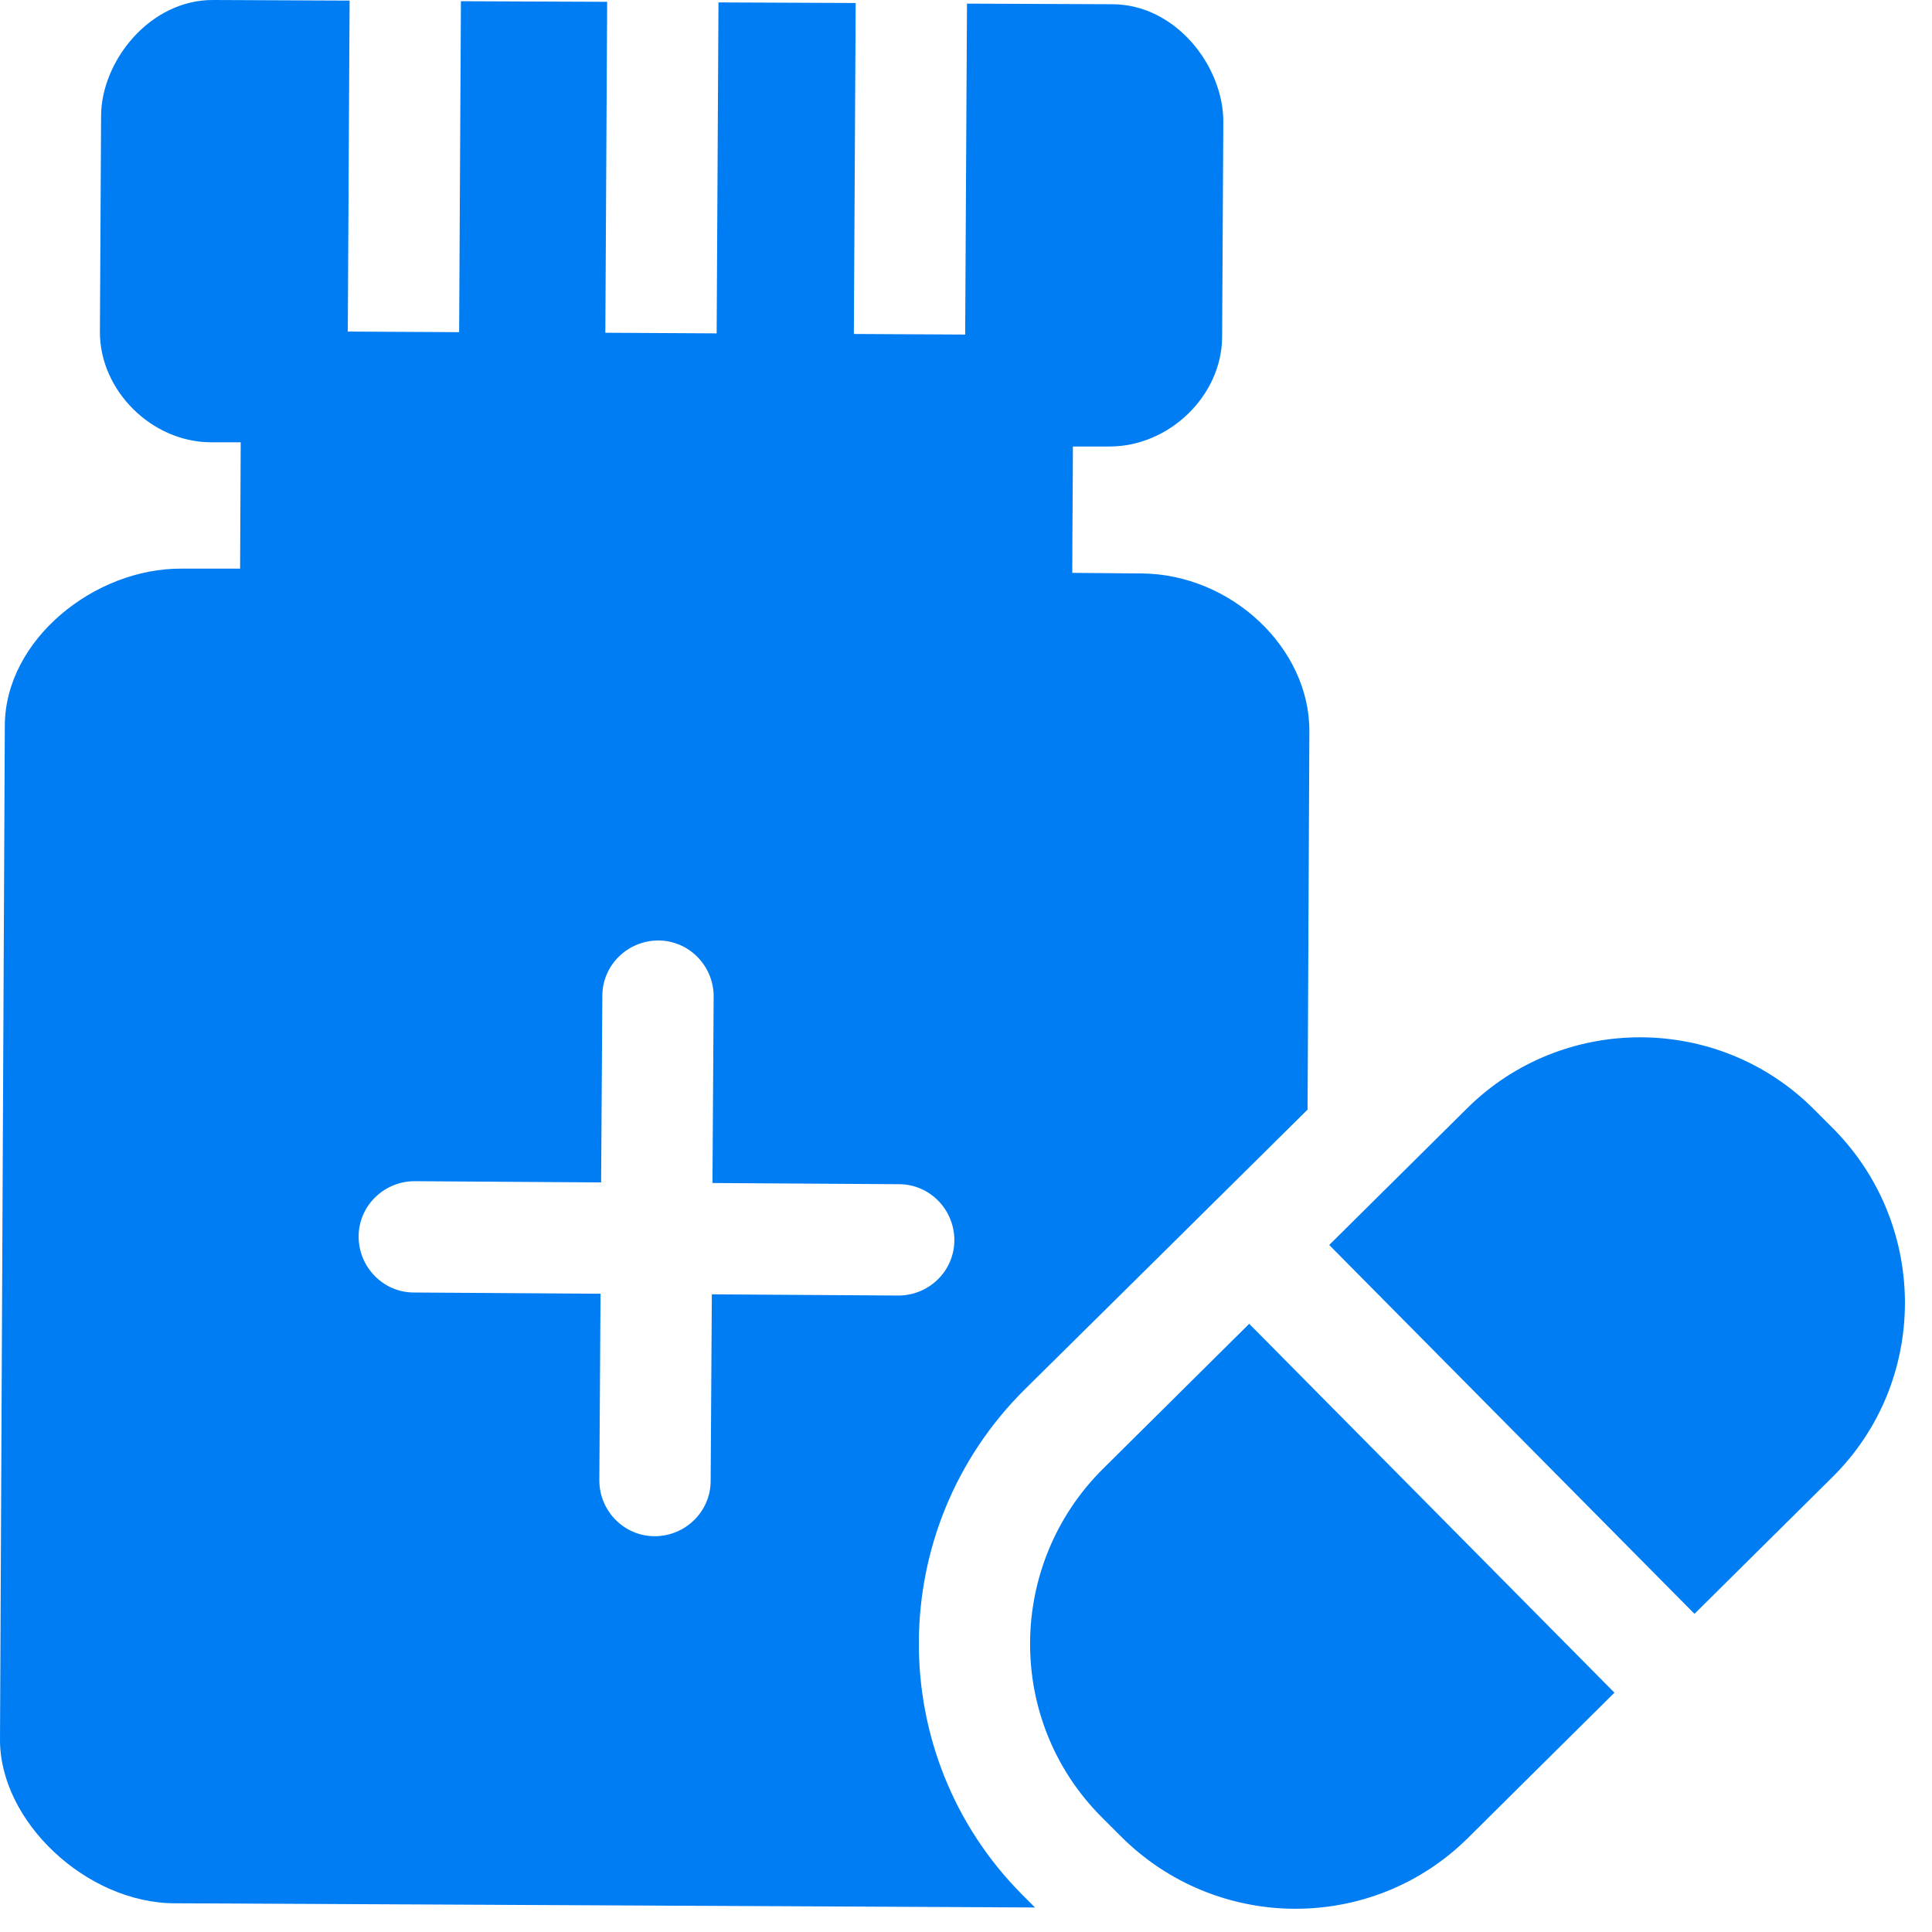
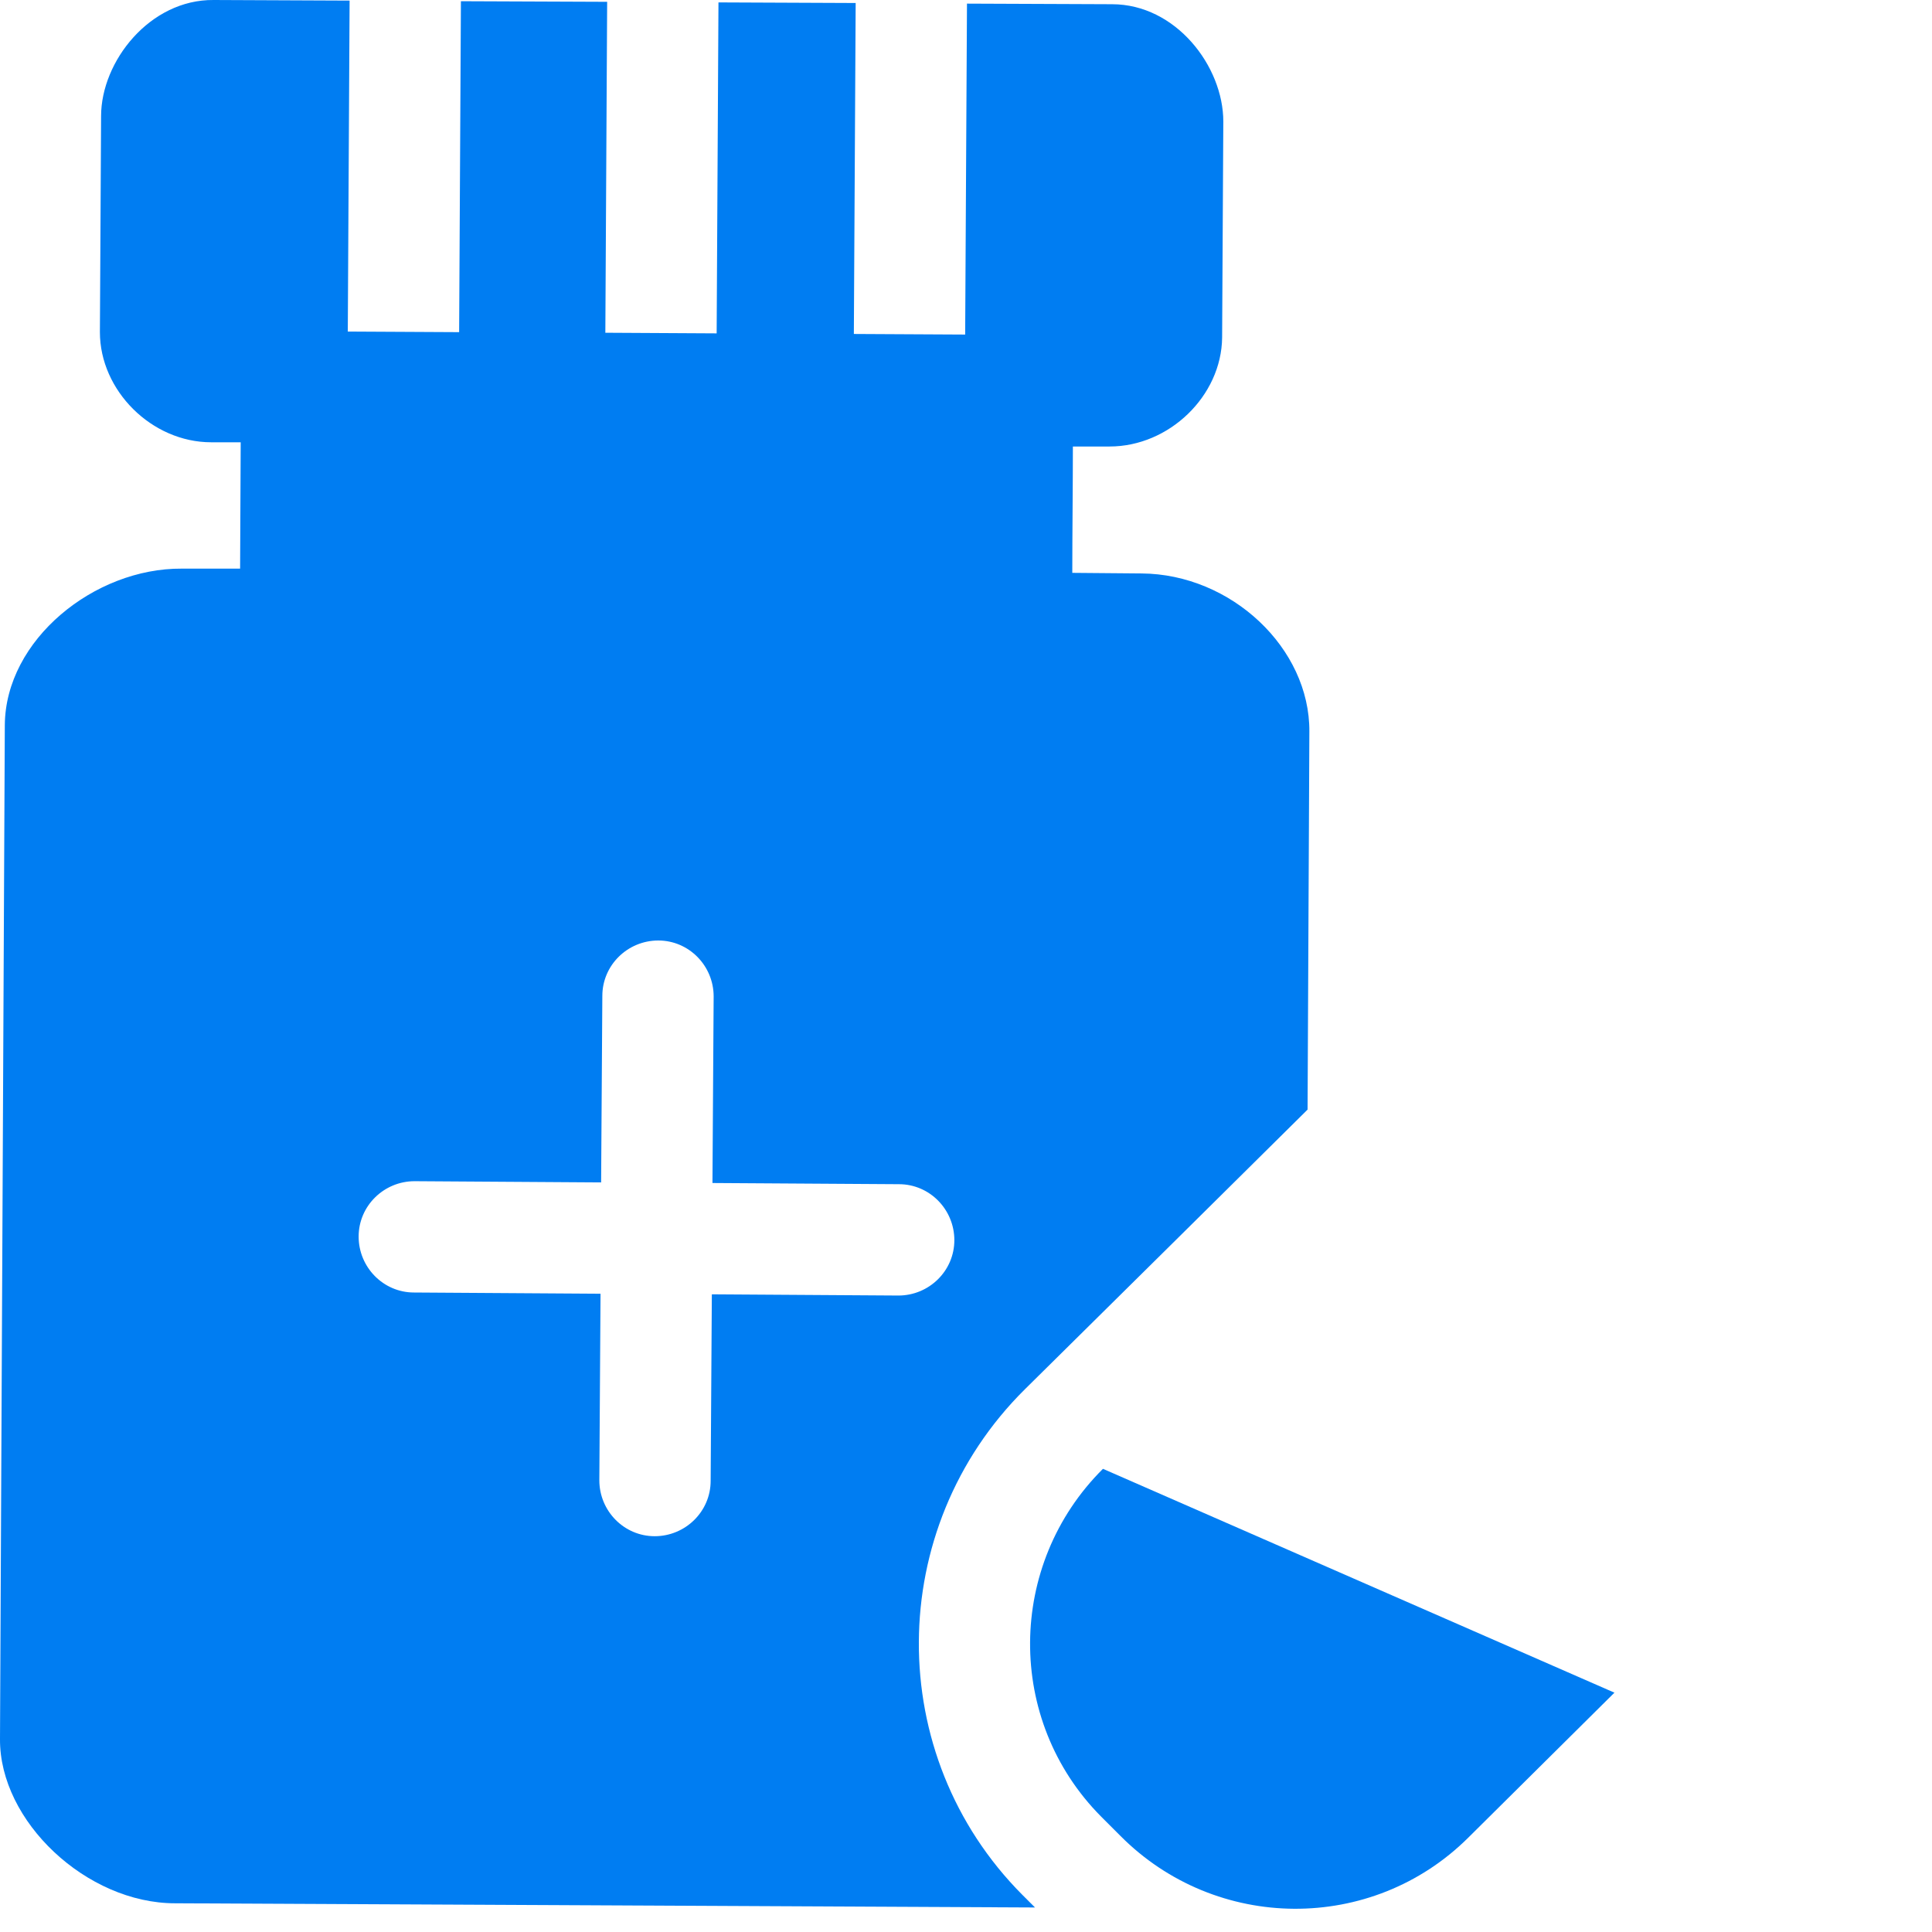
<svg xmlns="http://www.w3.org/2000/svg" width="65" height="65" viewBox="0 0 65 65" fill="none">
  <path d="M34.477 46.745C38.1 43.161 41.258 40.044 43.992 37.331L44.052 24.617C44.072 21.803 41.42 19.313 38.404 19.293L36.076 19.273C36.076 17.977 36.096 16.277 36.096 15.022H37.331C39.335 15.022 41.096 13.321 41.117 11.357L41.157 4.09C41.157 2.227 39.558 0.142 37.412 0.142L32.533 0.122L32.472 11.256L28.727 11.236L28.788 0.101L24.172 0.081L24.111 11.216L20.366 11.195L20.427 0.061L15.507 0.041L15.447 11.175L11.701 11.155L11.762 0.02L7.187 0C5.041 -0.02 3.401 2.065 3.401 3.907L3.361 11.175C3.361 13.139 5.102 14.88 7.106 14.88H8.098L8.078 19.131H6.114C3.179 19.111 0.182 21.52 0.162 24.395L0 58.507C-0.02 61.28 2.915 64.034 5.891 64.034L34.821 64.175L34.396 63.75C29.719 59.053 29.76 51.421 34.477 46.745ZM23.949 43.546L23.909 49.822C23.909 50.854 23.059 51.684 22.026 51.684C20.994 51.684 20.164 50.834 20.164 49.802L20.204 43.526L13.928 43.485C12.896 43.485 12.066 42.635 12.066 41.603C12.066 40.57 12.916 39.74 13.949 39.74L20.224 39.781L20.265 33.505C20.265 32.472 21.115 31.642 22.148 31.642C23.18 31.642 24.01 32.493 24.01 33.525L23.97 39.801L30.245 39.841C31.278 39.841 32.108 40.692 32.108 41.724C32.108 42.757 31.258 43.587 30.225 43.587L23.949 43.546Z" fill="#007DF2" />
-   <path d="M61.705 37.999L61.058 37.351C57.839 34.092 52.575 34.092 49.356 37.291L44.72 41.886L57.009 54.296L61.645 49.7C64.884 46.502 64.904 41.258 61.705 37.999Z" fill="#007DF2" />
-   <path d="M37.108 49.417C33.869 52.636 33.829 57.879 37.047 61.118L37.695 61.766C40.914 65.005 46.158 65.046 49.397 61.827L54.316 56.948L42.028 44.538L37.108 49.417Z" fill="#007DF2" />
+   <path d="M37.108 49.417C33.869 52.636 33.829 57.879 37.047 61.118L37.695 61.766C40.914 65.005 46.158 65.046 49.397 61.827L54.316 56.948L37.108 49.417Z" fill="#007DF2" />
</svg>